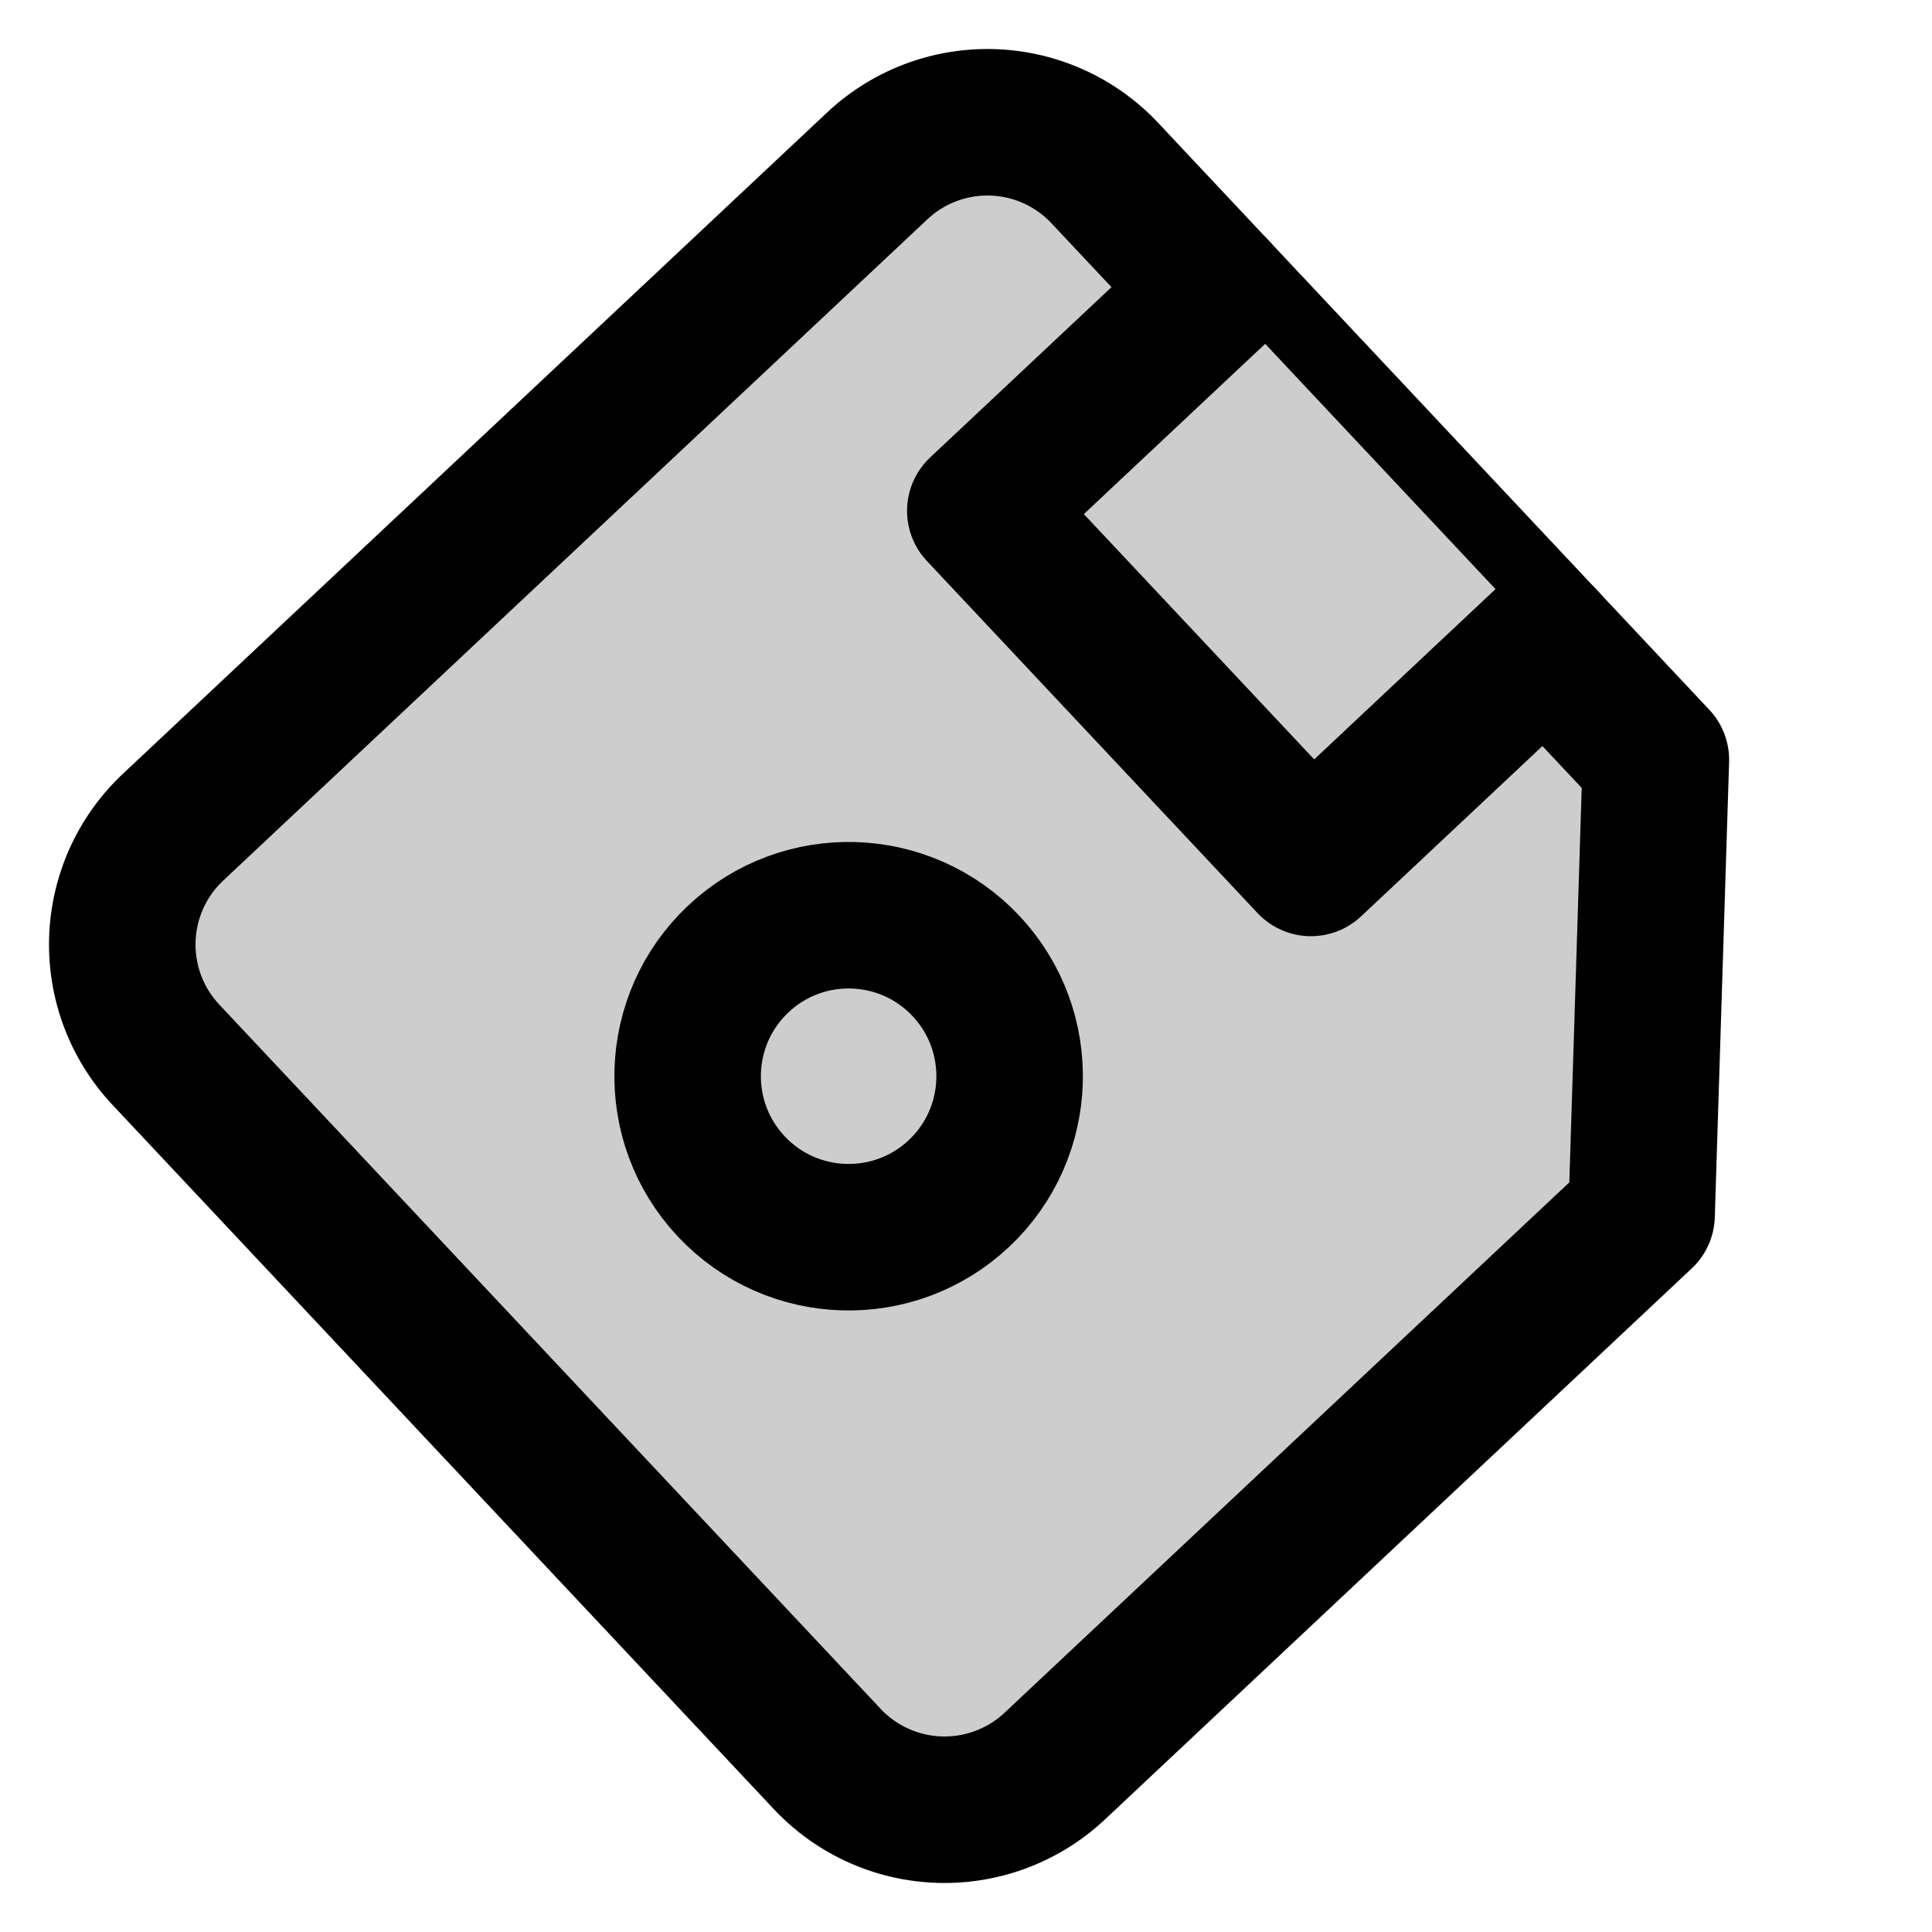
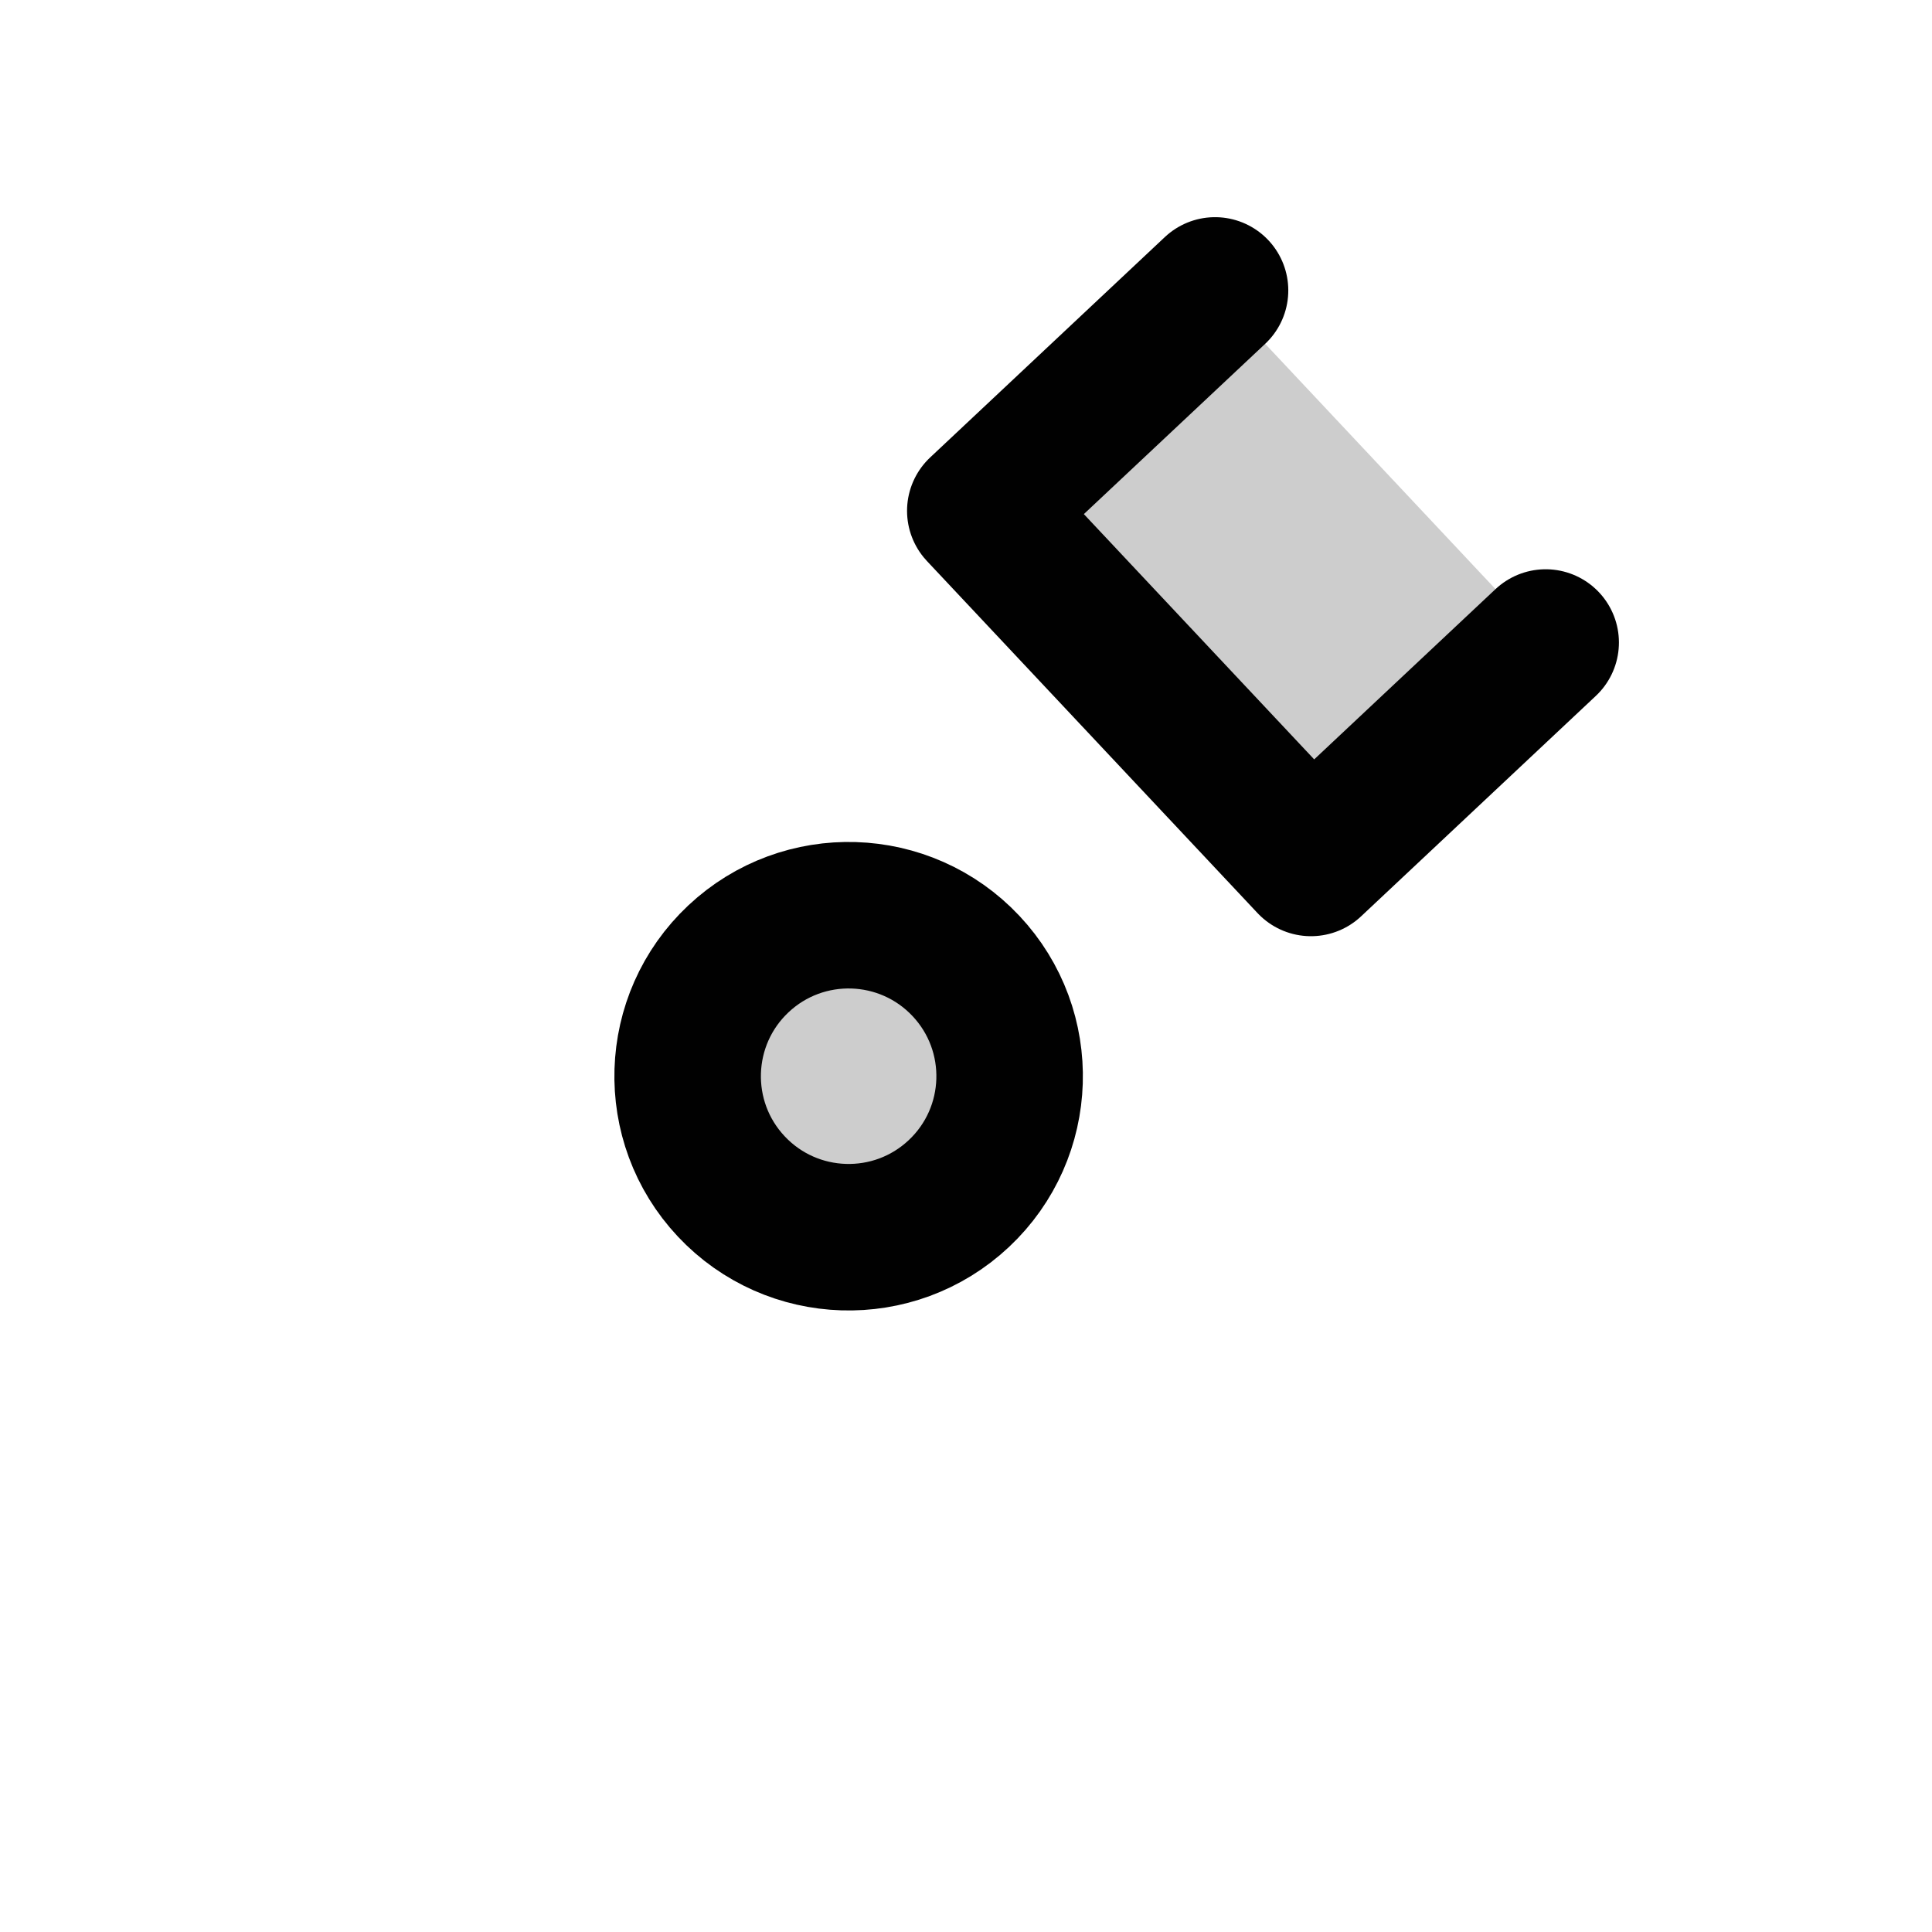
<svg xmlns="http://www.w3.org/2000/svg" class="icon icon-tabler icon-tabler-device-floppy" width="250px" height="250px" viewBox="0 0 24 24" stroke-width="1.82" stroke="rgba(1, 1, 1, 1)" fill="rgba(205, 205, 205, 1)" stroke-linecap="round" stroke-linejoin="round">
  <g transform="translate(0.00, 0.00) scale(1)">
    <g transform="rotate(46.8 12 12)">
-       <path stroke="none" d="M0 0h24v24H0z" fill="none" />
-       <path d="M6 4h10l4 4v10a2 2 0 0 1 -2 2h-12a2 2 0 0 1 -2 -2v-12a2 2 0 0 1 2 -2" />
+       <path stroke="none" d="M0 0h24v24H0" fill="none" />
      <circle cx="12" cy="14" r="2" />
      <polyline points="14 4 14 8 8 8 8 4" />
    </g>
  </g>
</svg>